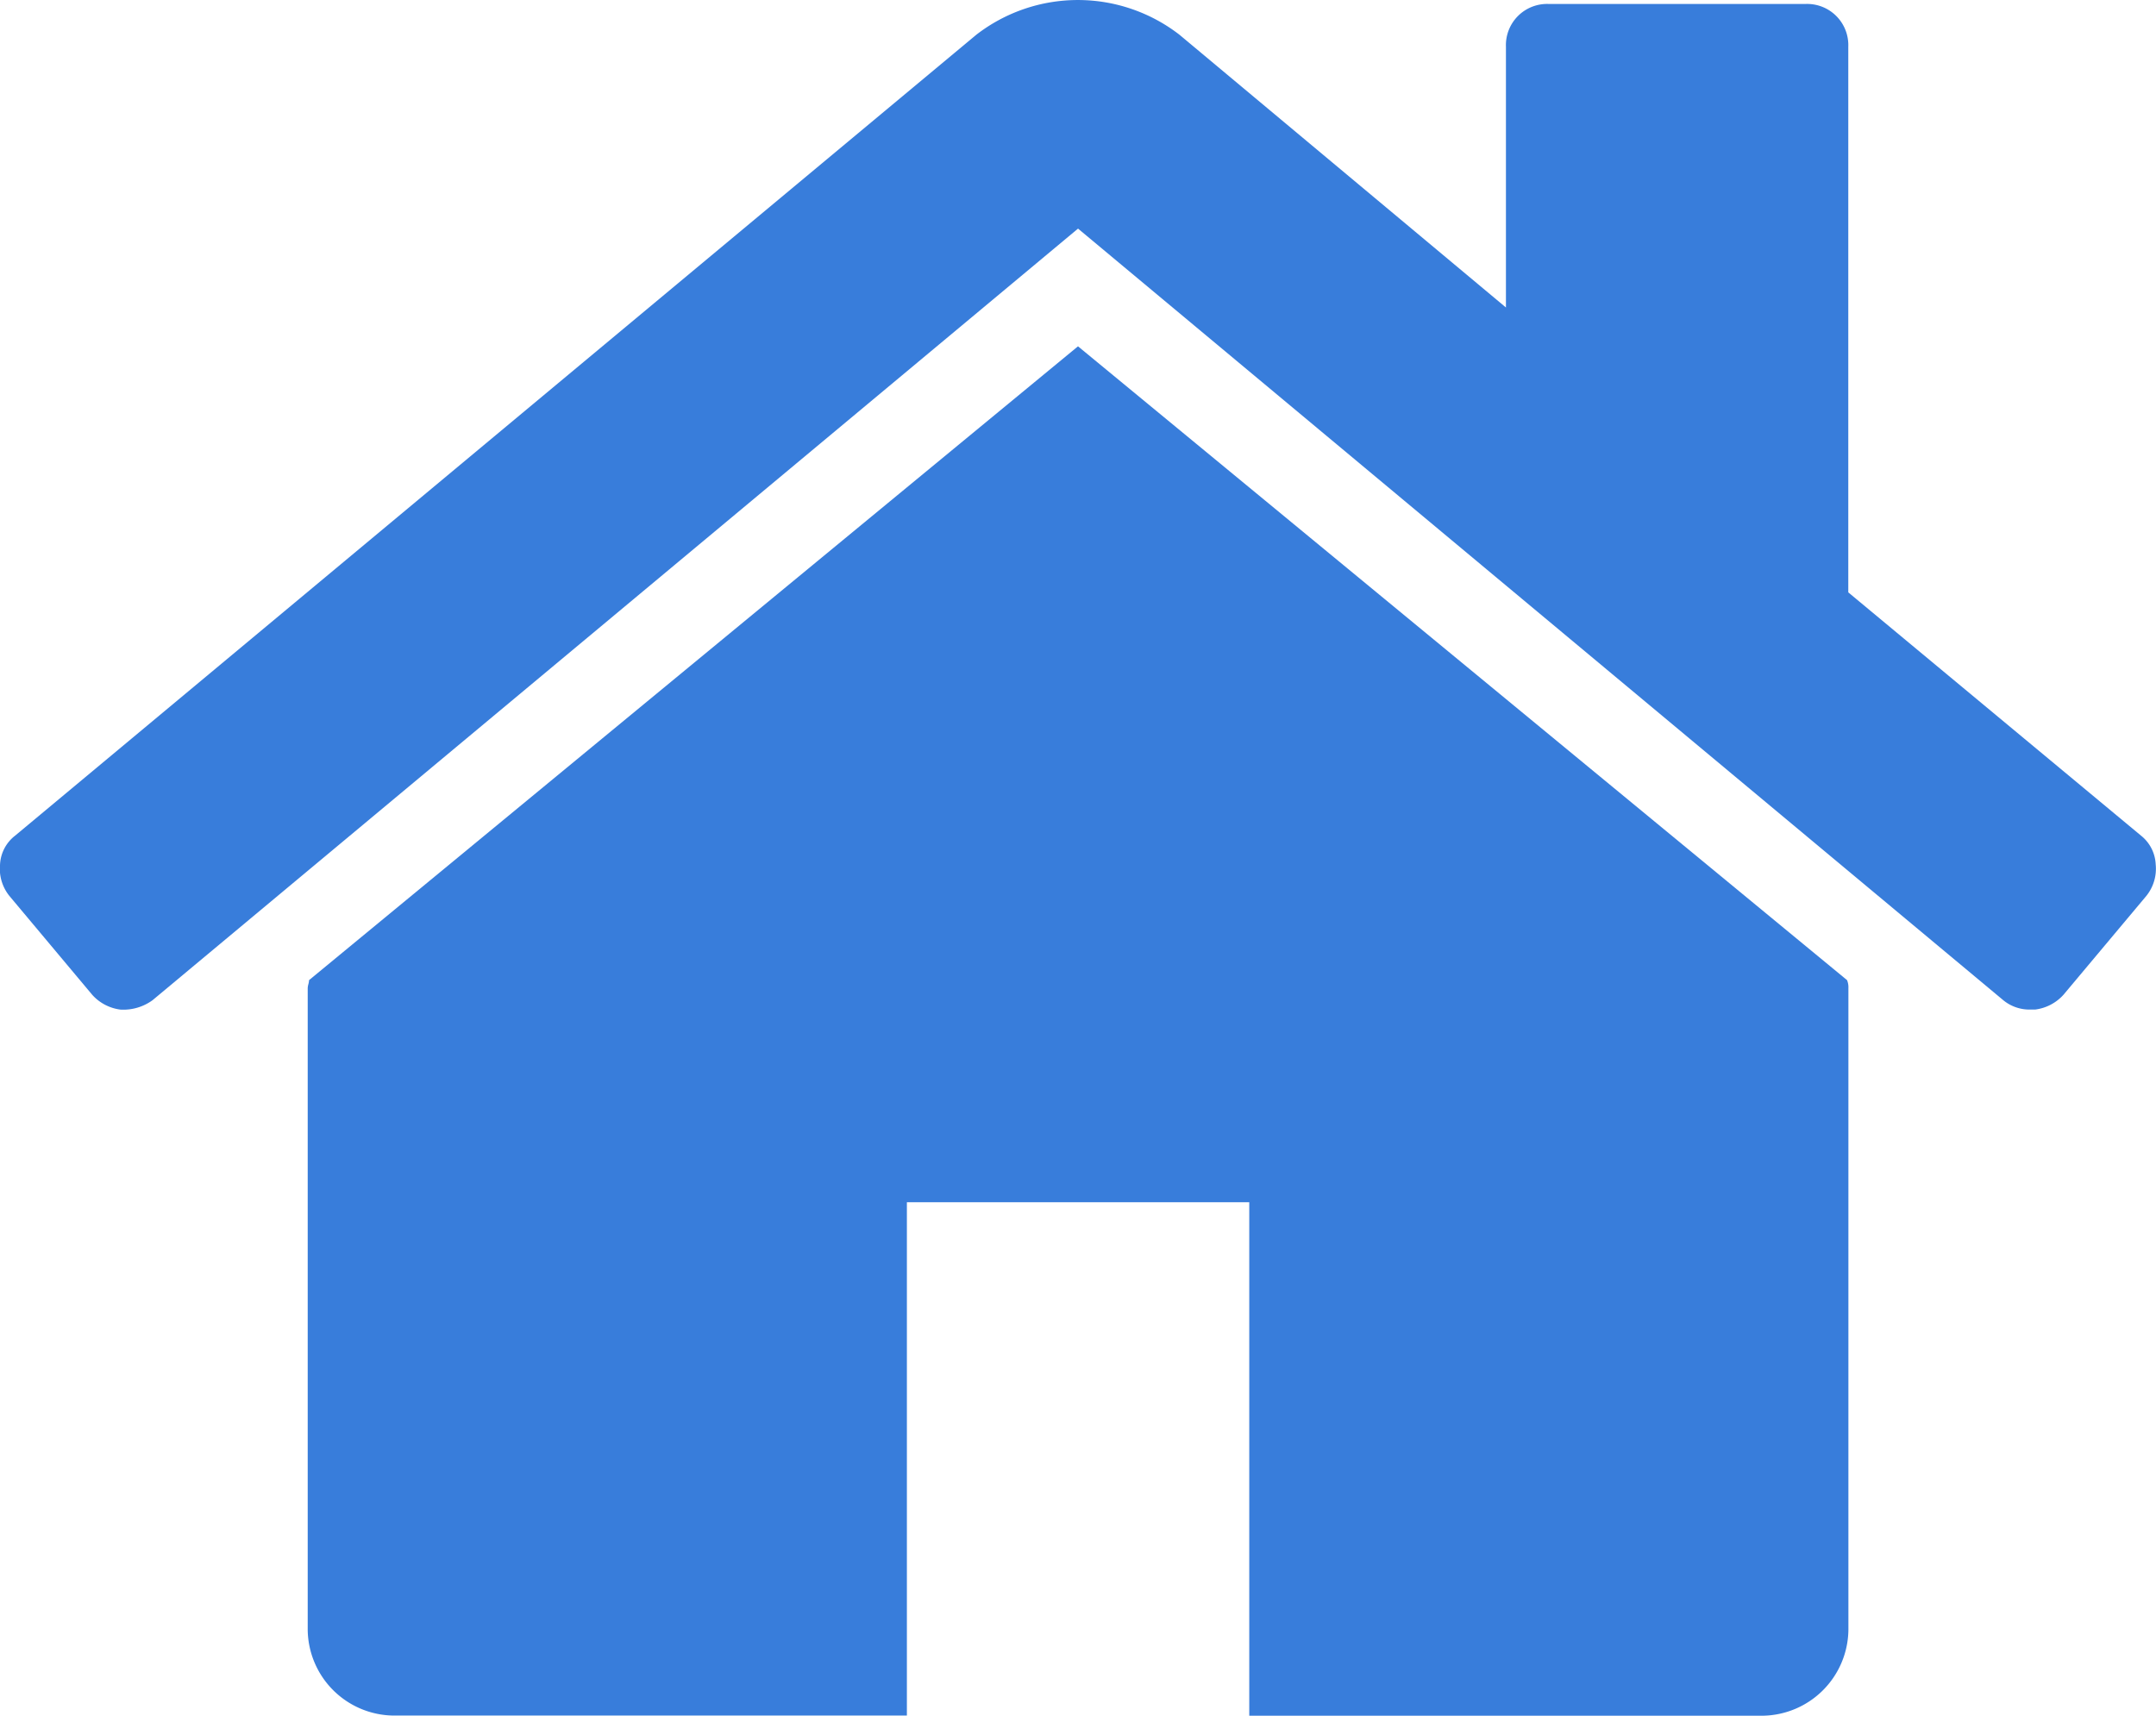
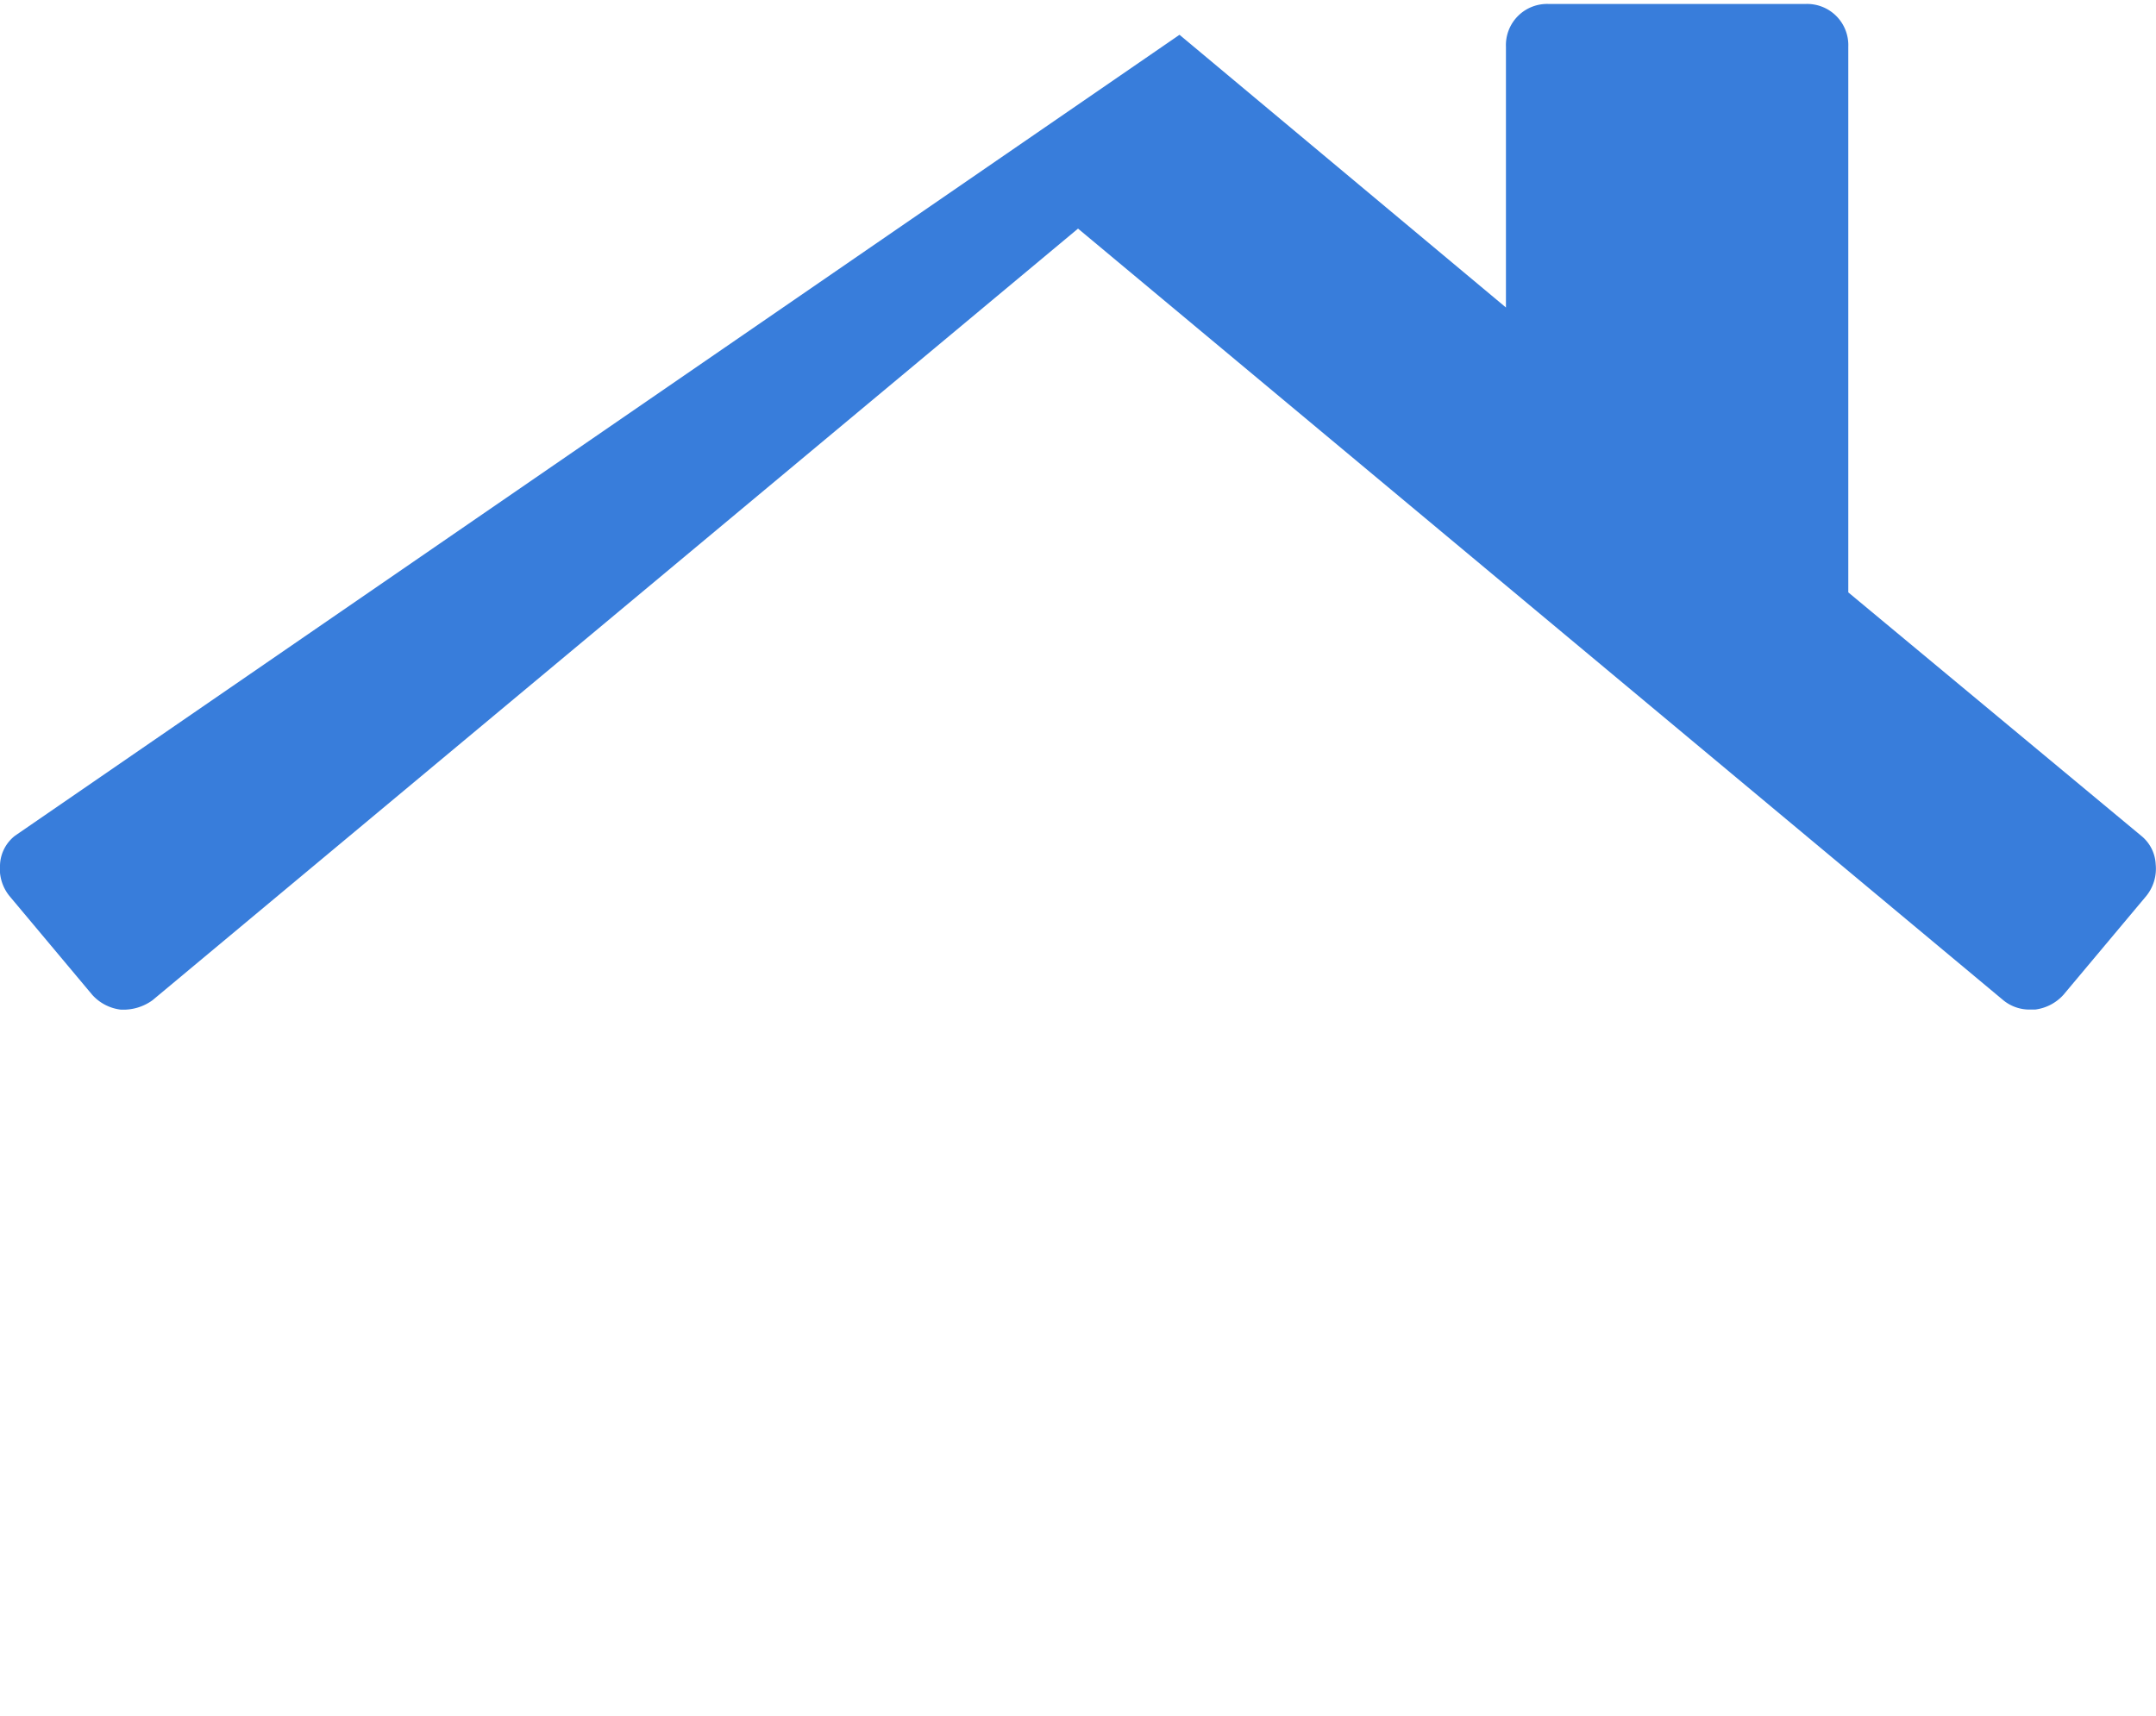
<svg xmlns="http://www.w3.org/2000/svg" id="Group_168" data-name="Group 168" width="57.58" height="45.823" viewBox="0 0 57.58 45.823">
-   <path id="Path_147" data-name="Path 147" d="M86.27,120.939,65.734,137.868a.485.485,0,0,1-.018.107.49.49,0,0,0-.018.107v17.143a2.319,2.319,0,0,0,2.286,2.286H81.7V143.8h9.144v13.715h13.714a2.322,2.322,0,0,0,2.287-2.287V138.082a.5.5,0,0,0-.036-.214Z" transform="translate(-57.48 -111.689)" fill="#387ddb" />
-   <path id="Path_148" data-name="Path 148" d="M57.182,69.316l-7.821-6.5V48.244A1.1,1.1,0,0,0,48.218,47.1H41.361a1.1,1.1,0,0,0-1.143,1.143v6.964L31.5,47.923a4.431,4.431,0,0,0-5.428,0L.4,69.316A1.037,1.037,0,0,0,0,70.084a1.156,1.156,0,0,0,.25.84l2.214,2.643a1.218,1.218,0,0,0,.75.393,1.327,1.327,0,0,0,.858-.25L28.79,53.1,53.5,73.709a1.1,1.1,0,0,0,.75.249h.107a1.22,1.22,0,0,0,.75-.393l2.215-2.643a1.156,1.156,0,0,0,.249-.84A1.041,1.041,0,0,0,57.182,69.316Z" transform="translate(0.001 -46.994)" fill="#387ddb" />
+   <path id="Path_148" data-name="Path 148" d="M57.182,69.316l-7.821-6.5V48.244A1.1,1.1,0,0,0,48.218,47.1H41.361a1.1,1.1,0,0,0-1.143,1.143v6.964L31.5,47.923L.4,69.316A1.037,1.037,0,0,0,0,70.084a1.156,1.156,0,0,0,.25.84l2.214,2.643a1.218,1.218,0,0,0,.75.393,1.327,1.327,0,0,0,.858-.25L28.79,53.1,53.5,73.709a1.1,1.1,0,0,0,.75.249h.107a1.22,1.22,0,0,0,.75-.393l2.215-2.643a1.156,1.156,0,0,0,.249-.84A1.041,1.041,0,0,0,57.182,69.316Z" transform="translate(0.001 -46.994)" fill="#387ddb" />
</svg>